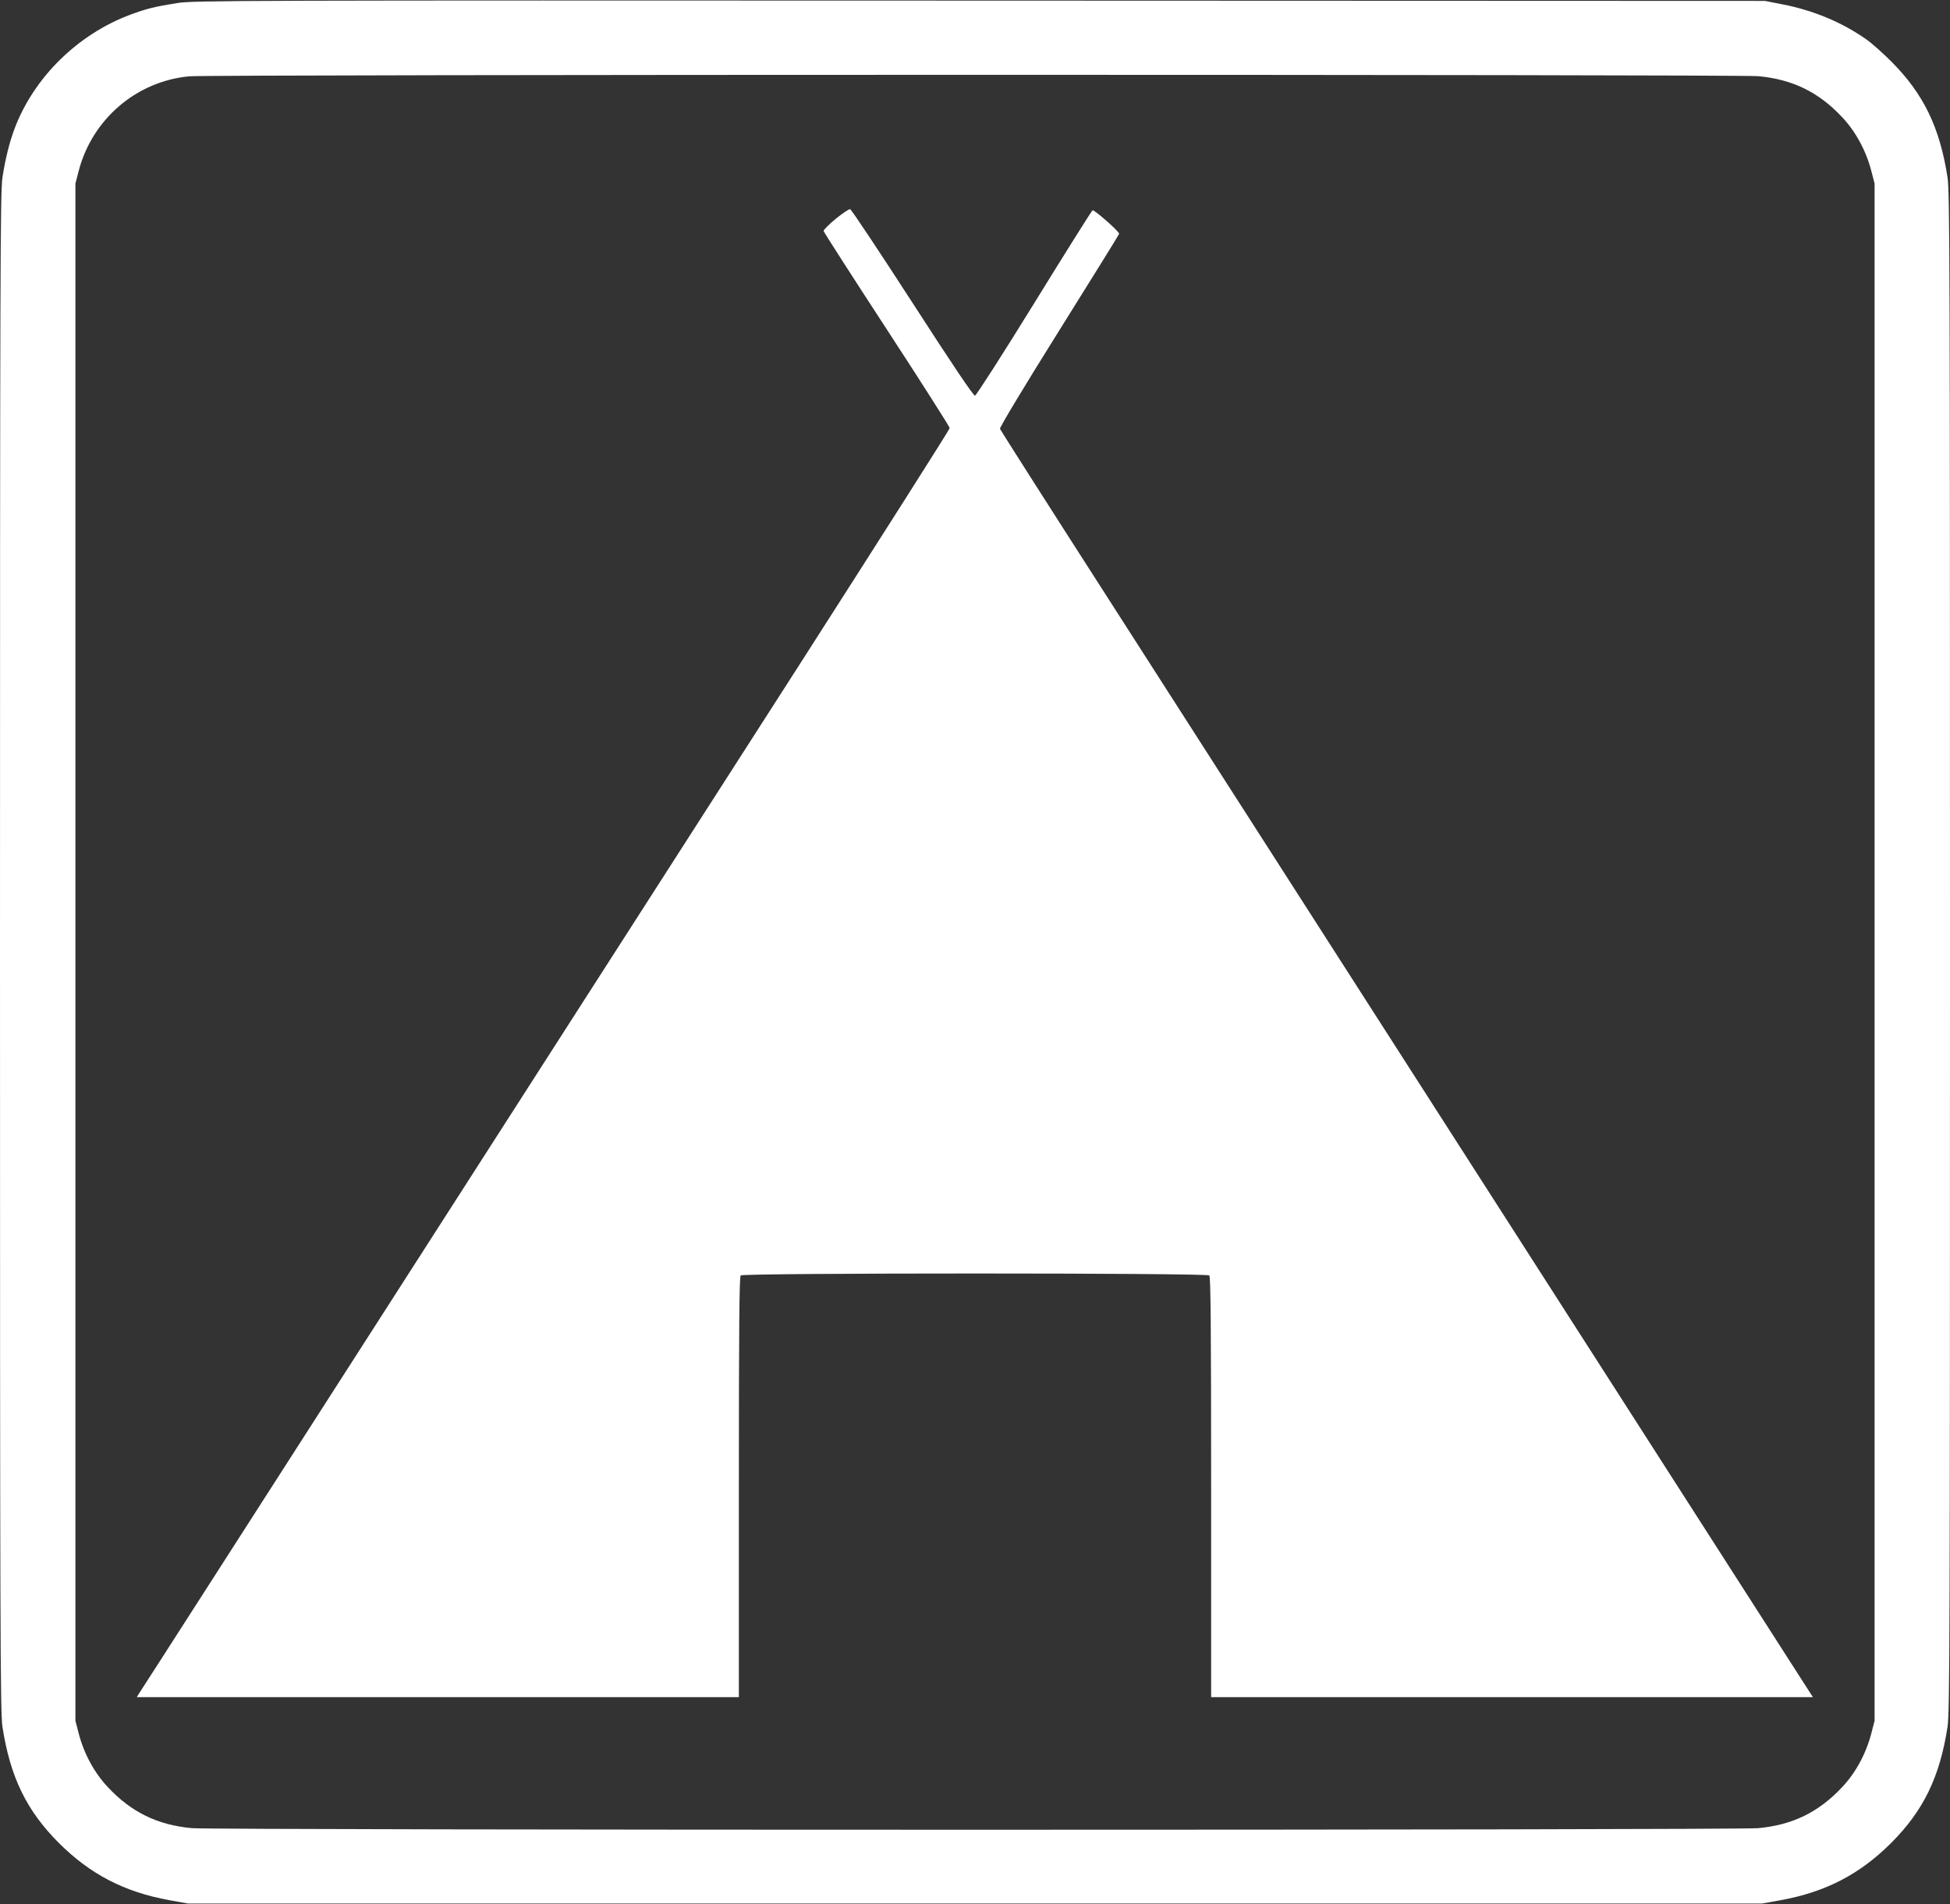
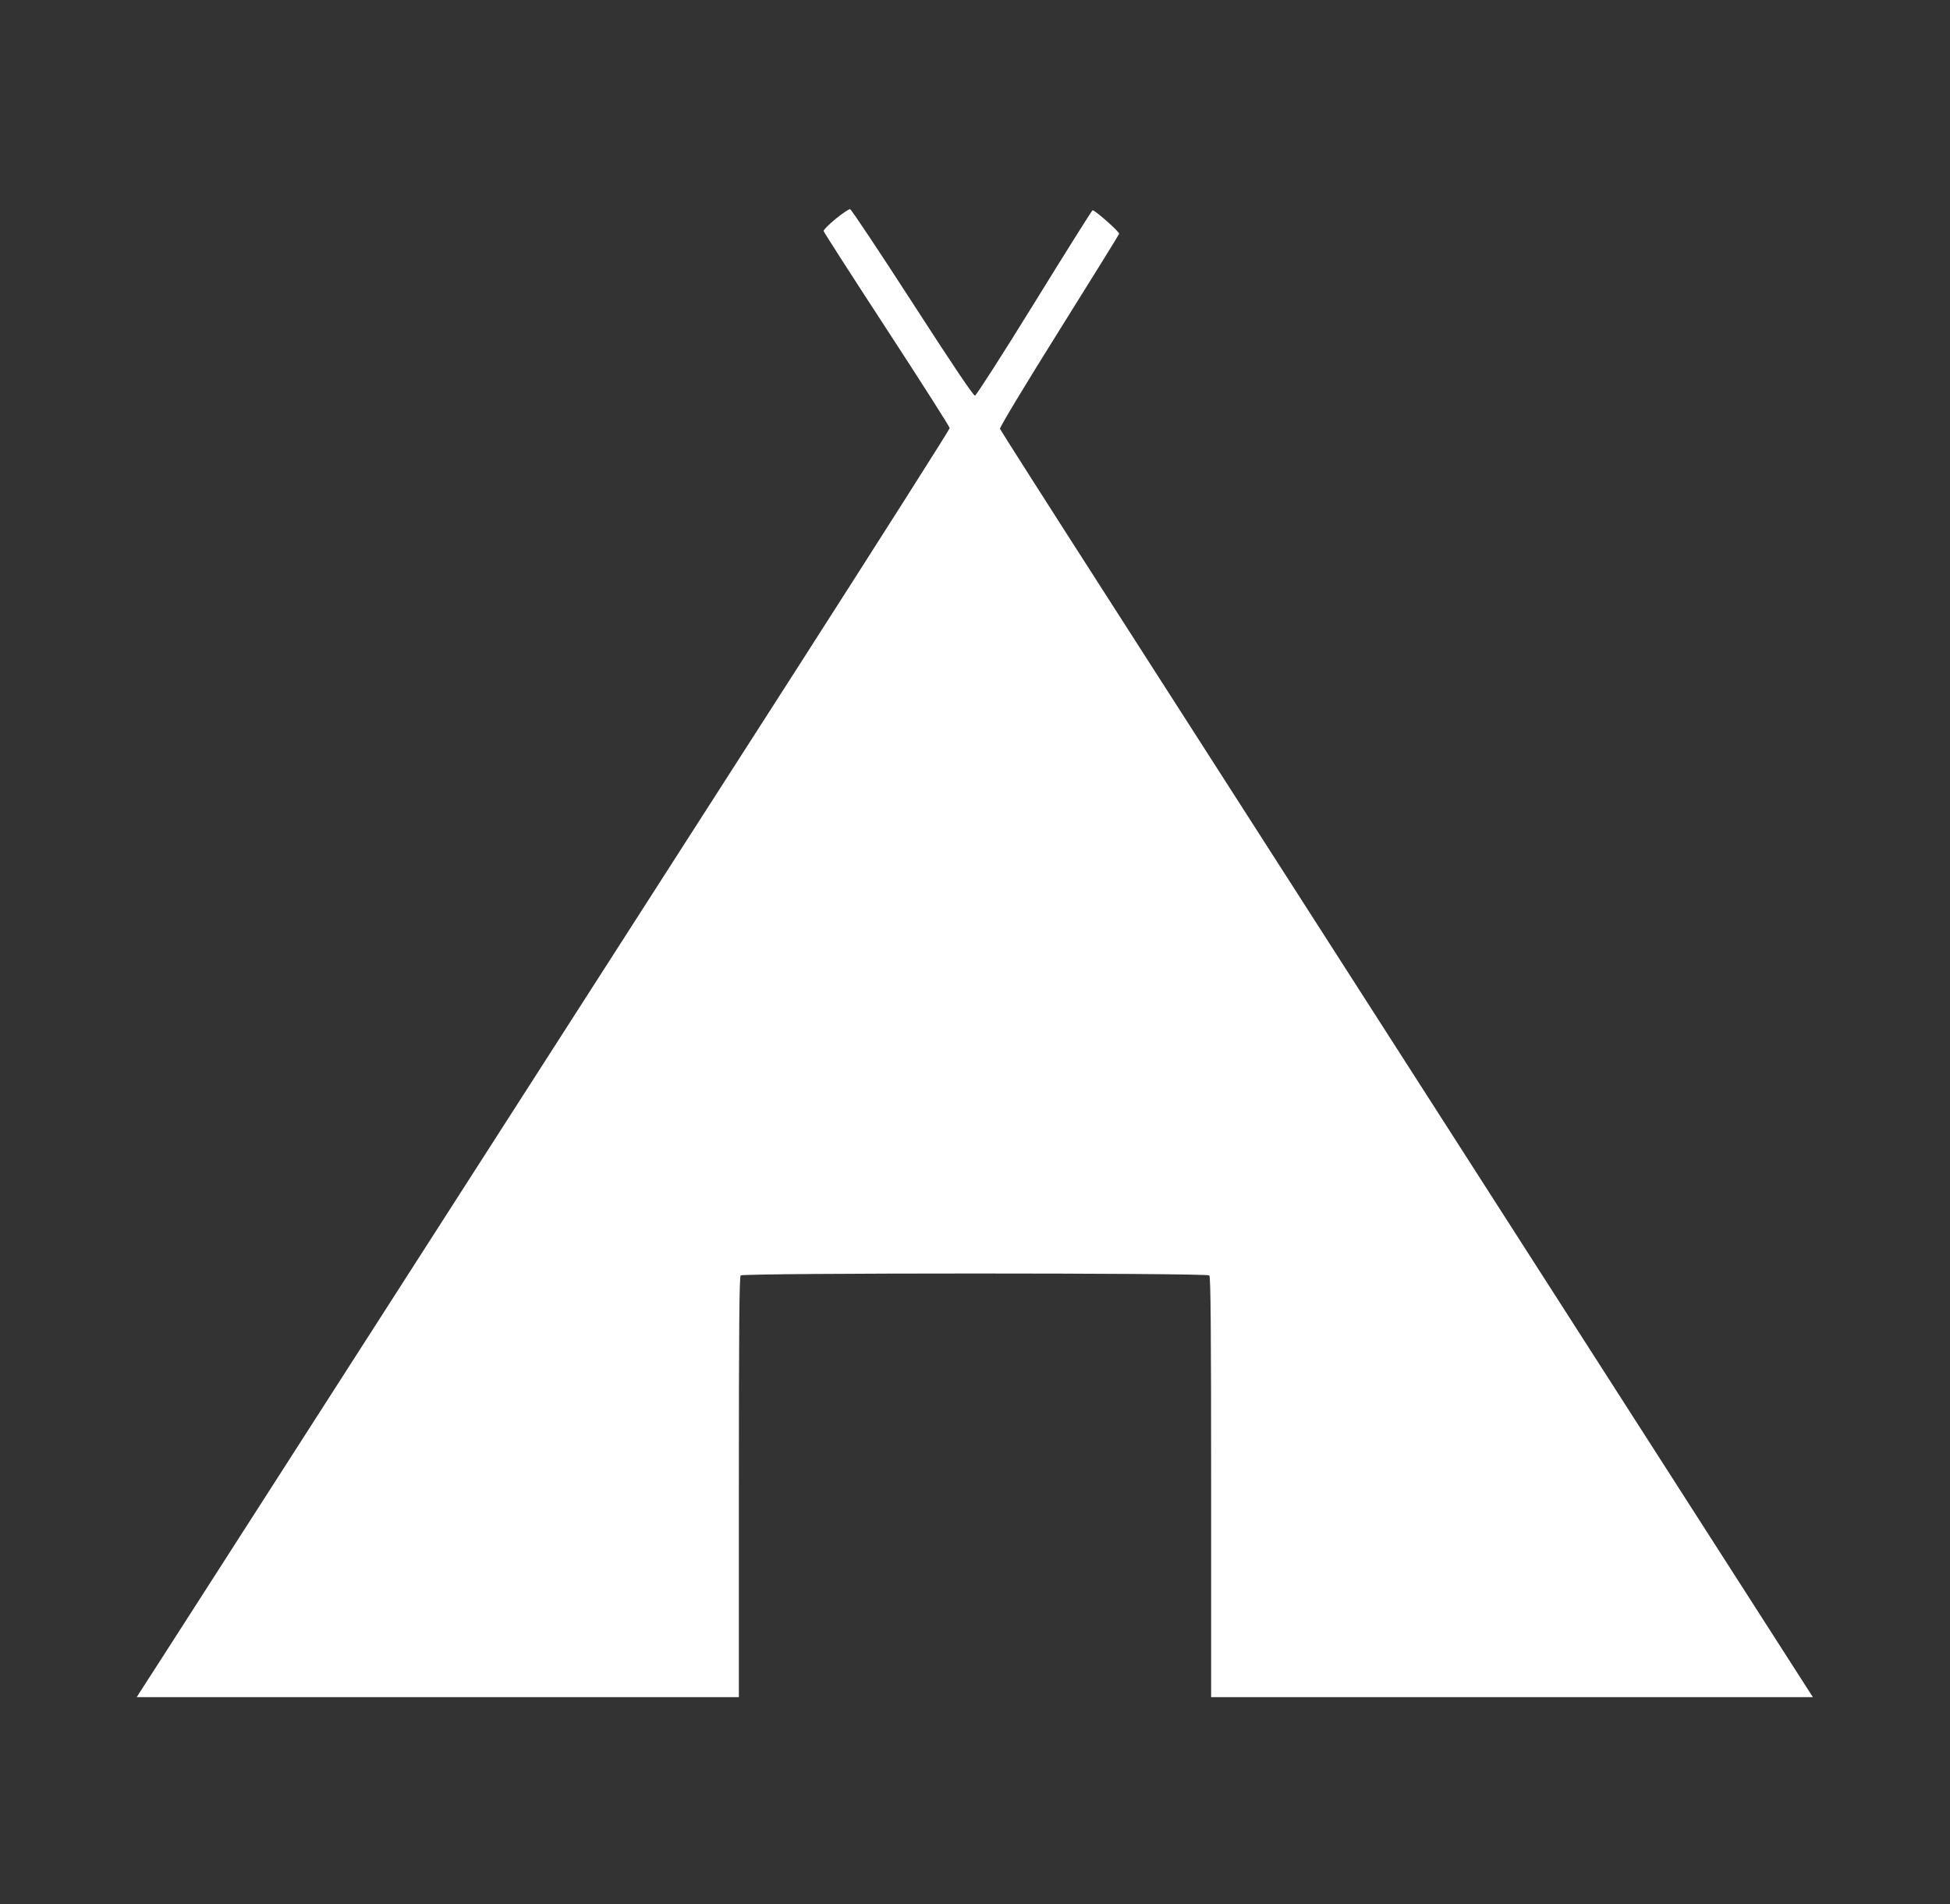
<svg xmlns="http://www.w3.org/2000/svg" version="1.0" width="1280pt" height="1250pt" viewBox="0 0 1280 1250" preserveAspectRatio="xMidYMid meet">
  <rect x="0" y="0" width="1280" height="1250" fill="#333333" stroke="none" />
  <g transform="translate(0,1250) scale(0.1,-0.1)" fill="#ffffff" stroke="none">
-     <path d="M1164 12480 c-146 -23 -202 -37 -305 -75 -348 -129 -637 -413 -764 -751 -33 -89 -60 -195 -79 -320 -14 -91 -16 -597 -16 -5084 0 -4487 2 -4993 16 -5084 51 -331 158 -550 369 -762 206 -206 430 -323 727 -377 l123 -22 5165 0 5165 0 123 22 c297 54 521 171 727 377 211 212 318 431 369 762 14 91 16 597 16 5084 0 4487 -2 4993 -16 5084 -51 331 -158 550 -369 762 -55 55 -129 121 -165 146 -161 113 -347 190 -552 230 l-113 22 -5155 2 c-4877 2 -5161 1 -5266 -16z m10378 -480 c225 -21 396 -105 549 -268 89 -94 157 -219 192 -352 l22 -85 0 -5045 0 -5045 -22 -85 c-35 -133 -103 -258 -192 -352 -153 -163 -324 -247 -549 -268 -148 -14 -10136 -14 -10284 0 -225 21 -396 105 -549 268 -89 94 -157 219 -192 352 l-22 85 0 5045 0 5045 22 85 c89 338 378 586 724 619 128 13 10171 13 10301 1z" />
    <path d="M5485 11063 c-44 -36 -79 -72 -79 -79 1 -7 188 -298 415 -646 227 -348 413 -640 413 -648 0 -8 -455 -724 -1010 -1590 -556 -866 -1750 -2727 -2654 -4135 -904 -1408 -1649 -2570 -1658 -2582 l-14 -23 1976 0 1976 0 0 1378 c0 1058 3 1381 12 1390 17 17 3059 17 3076 0 9 -9 12 -332 12 -1390 l0 -1378 1975 0 1975 0 -47 73 c-25 39 -924 1440 -1996 3112 -1073 1672 -2251 3509 -2619 4083 -368 573 -671 1049 -674 1057 -4 8 160 280 386 641 215 344 394 632 396 639 5 12 -158 155 -174 155 -4 0 -176 -274 -382 -608 -206 -334 -382 -608 -390 -609 -10 -2 -146 200 -410 609 -218 337 -402 614 -410 615 -8 1 -51 -28 -95 -64z" />
  </g>
</svg>